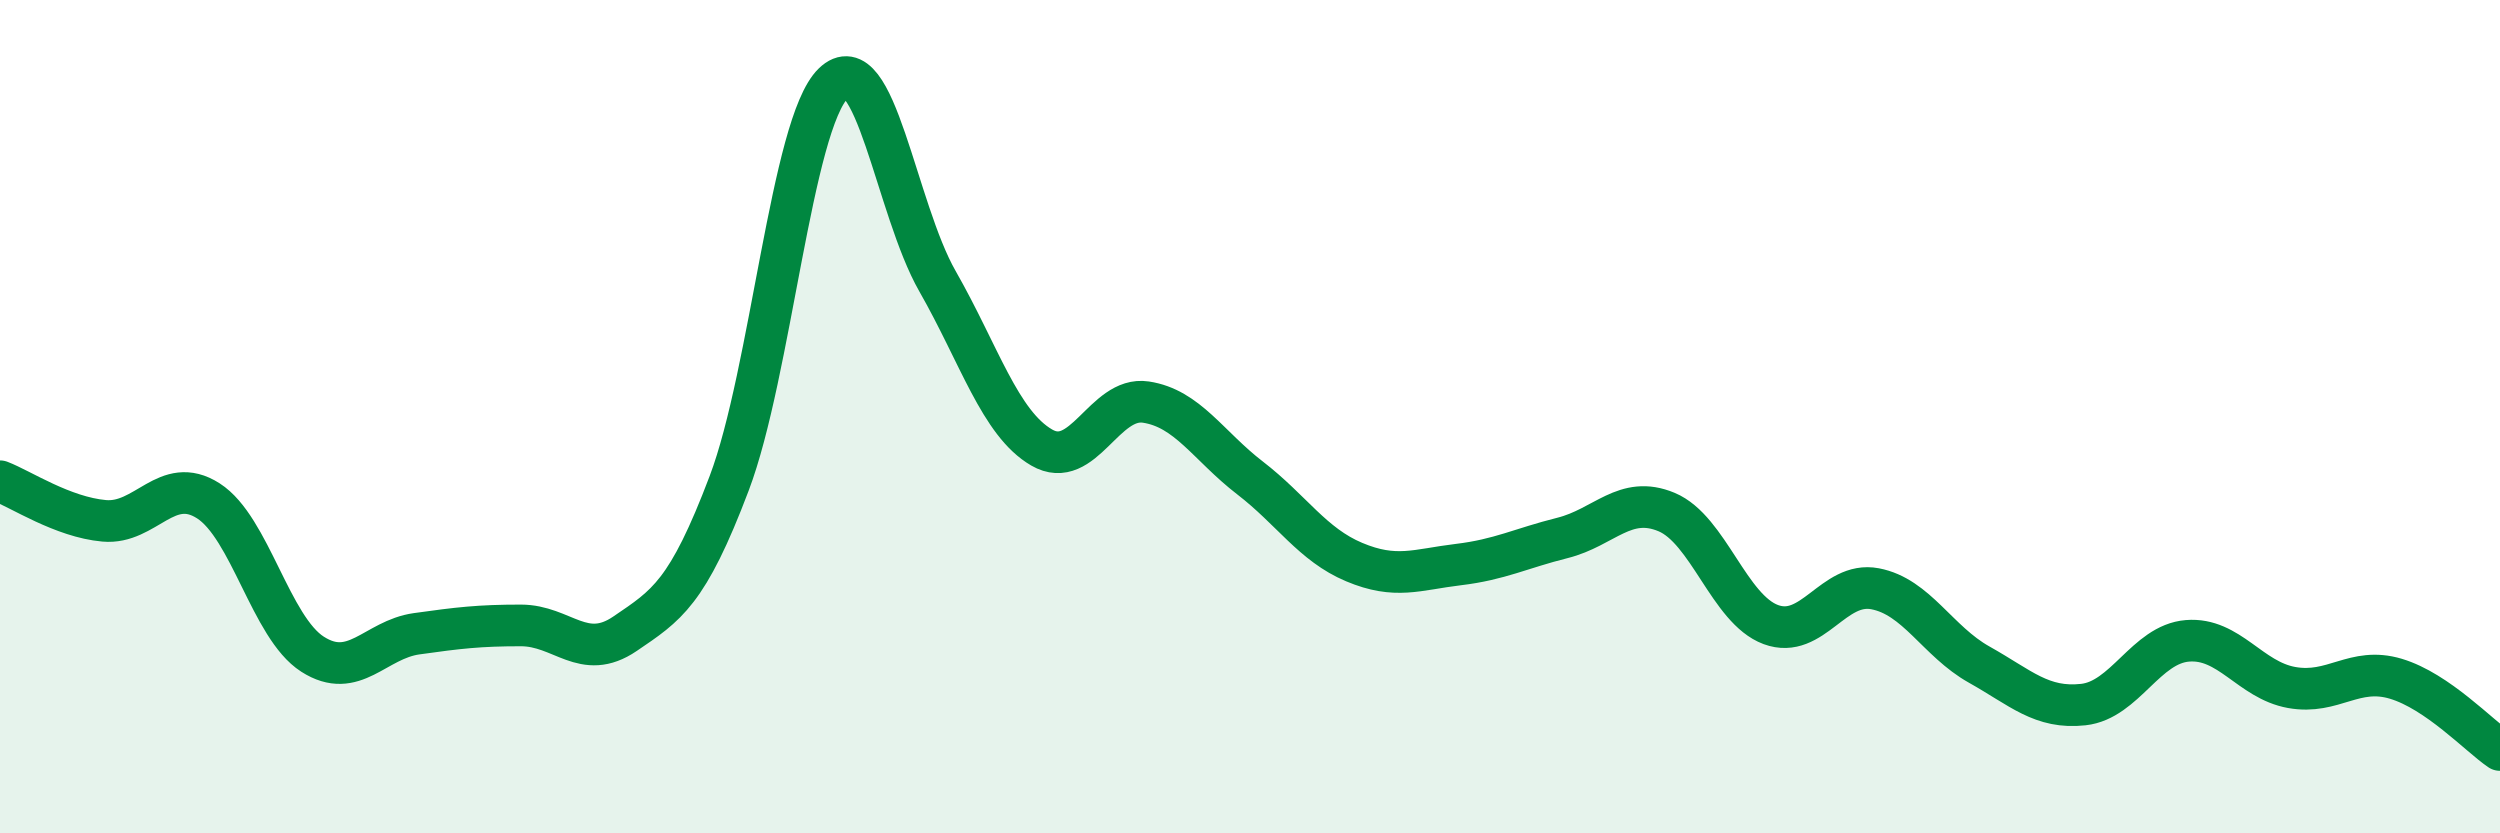
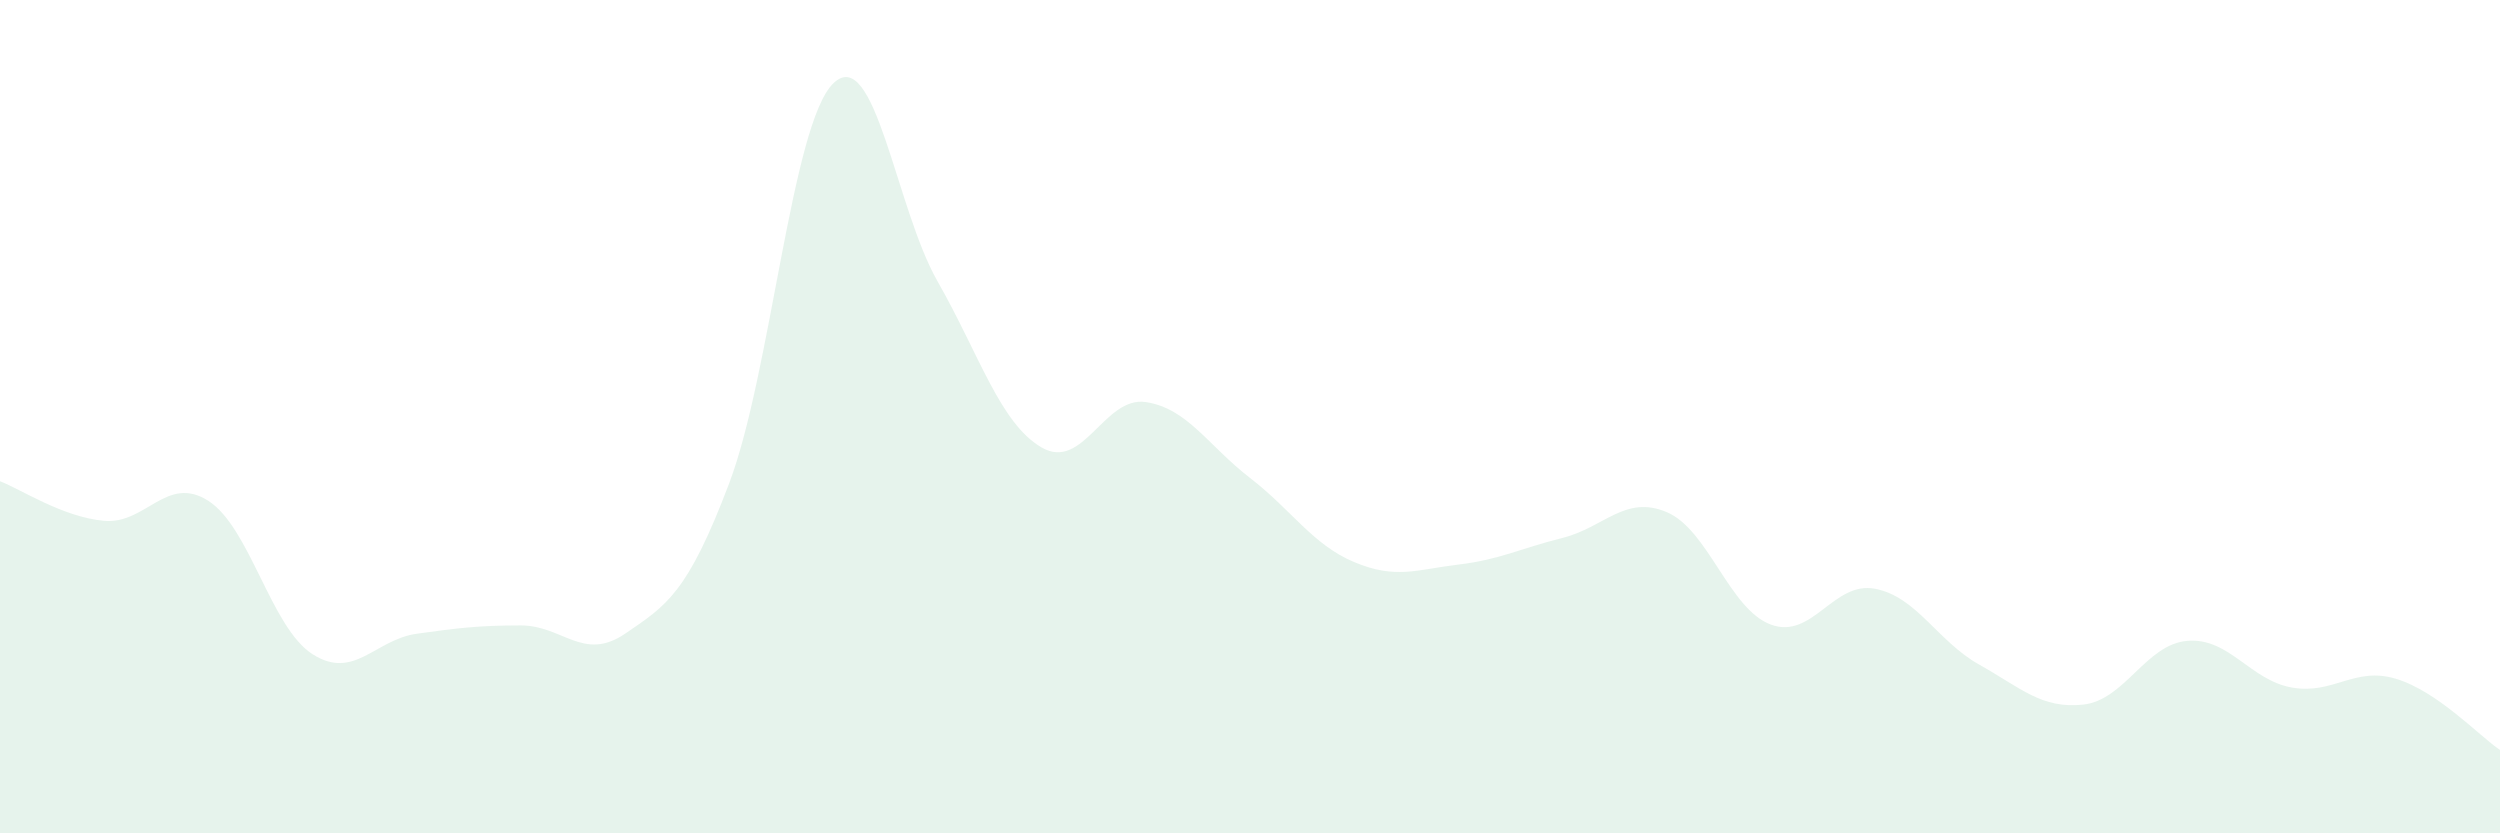
<svg xmlns="http://www.w3.org/2000/svg" width="60" height="20" viewBox="0 0 60 20">
  <path d="M 0,11.55 C 0.5,11.74 1.5,12.41 2.5,12.5 C 3.5,12.59 4,11.38 5,12.02 C 6,12.66 6.5,15.06 7.5,15.7 C 8.5,16.34 9,15.35 10,15.21 C 11,15.07 11.5,15.01 12.5,15.01 C 13.5,15.01 14,15.89 15,15.21 C 16,14.53 16.5,14.24 17.5,11.6 C 18.5,8.96 19,2.97 20,2 C 21,1.03 21.5,5 22.5,6.75 C 23.5,8.5 24,10.16 25,10.74 C 26,11.32 26.5,9.5 27.5,9.65 C 28.5,9.8 29,10.7 30,11.47 C 31,12.24 31.5,13.07 32.5,13.49 C 33.5,13.91 34,13.67 35,13.55 C 36,13.43 36.5,13.16 37.5,12.91 C 38.5,12.66 39,11.87 40,12.29 C 41,12.71 41.5,14.62 42.5,14.99 C 43.5,15.36 44,13.94 45,14.13 C 46,14.32 46.5,15.39 47.5,15.95 C 48.5,16.51 49,17.02 50,16.91 C 51,16.8 51.5,15.46 52.5,15.38 C 53.5,15.3 54,16.32 55,16.5 C 56,16.68 56.5,15.99 57.5,16.29 C 58.5,16.59 59.5,17.66 60,18L60 20L0 20Z" fill="#008740" opacity="0.1" stroke-linecap="round" stroke-linejoin="round" />
-   <path d="M 0,11.55 C 0.5,11.74 1.5,12.41 2.5,12.5 C 3.5,12.59 4,11.38 5,12.02 C 6,12.66 6.5,15.06 7.5,15.7 C 8.5,16.34 9,15.35 10,15.21 C 11,15.07 11.5,15.01 12.5,15.01 C 13.5,15.01 14,15.89 15,15.21 C 16,14.53 16.5,14.24 17.5,11.6 C 18.5,8.96 19,2.97 20,2 C 21,1.03 21.5,5 22.5,6.75 C 23.5,8.5 24,10.16 25,10.74 C 26,11.32 26.5,9.5 27.5,9.65 C 28.5,9.8 29,10.7 30,11.47 C 31,12.24 31.5,13.07 32.5,13.49 C 33.5,13.91 34,13.67 35,13.55 C 36,13.43 36.5,13.16 37.5,12.91 C 38.5,12.66 39,11.87 40,12.29 C 41,12.71 41.5,14.62 42.5,14.99 C 43.5,15.36 44,13.94 45,14.13 C 46,14.32 46.5,15.39 47.5,15.95 C 48.5,16.51 49,17.02 50,16.91 C 51,16.8 51.5,15.46 52.5,15.38 C 53.5,15.3 54,16.32 55,16.5 C 56,16.68 56.5,15.99 57.5,16.29 C 58.5,16.59 59.5,17.66 60,18" stroke="#008740" stroke-width="1" fill="none" stroke-linecap="round" stroke-linejoin="round" />
</svg>